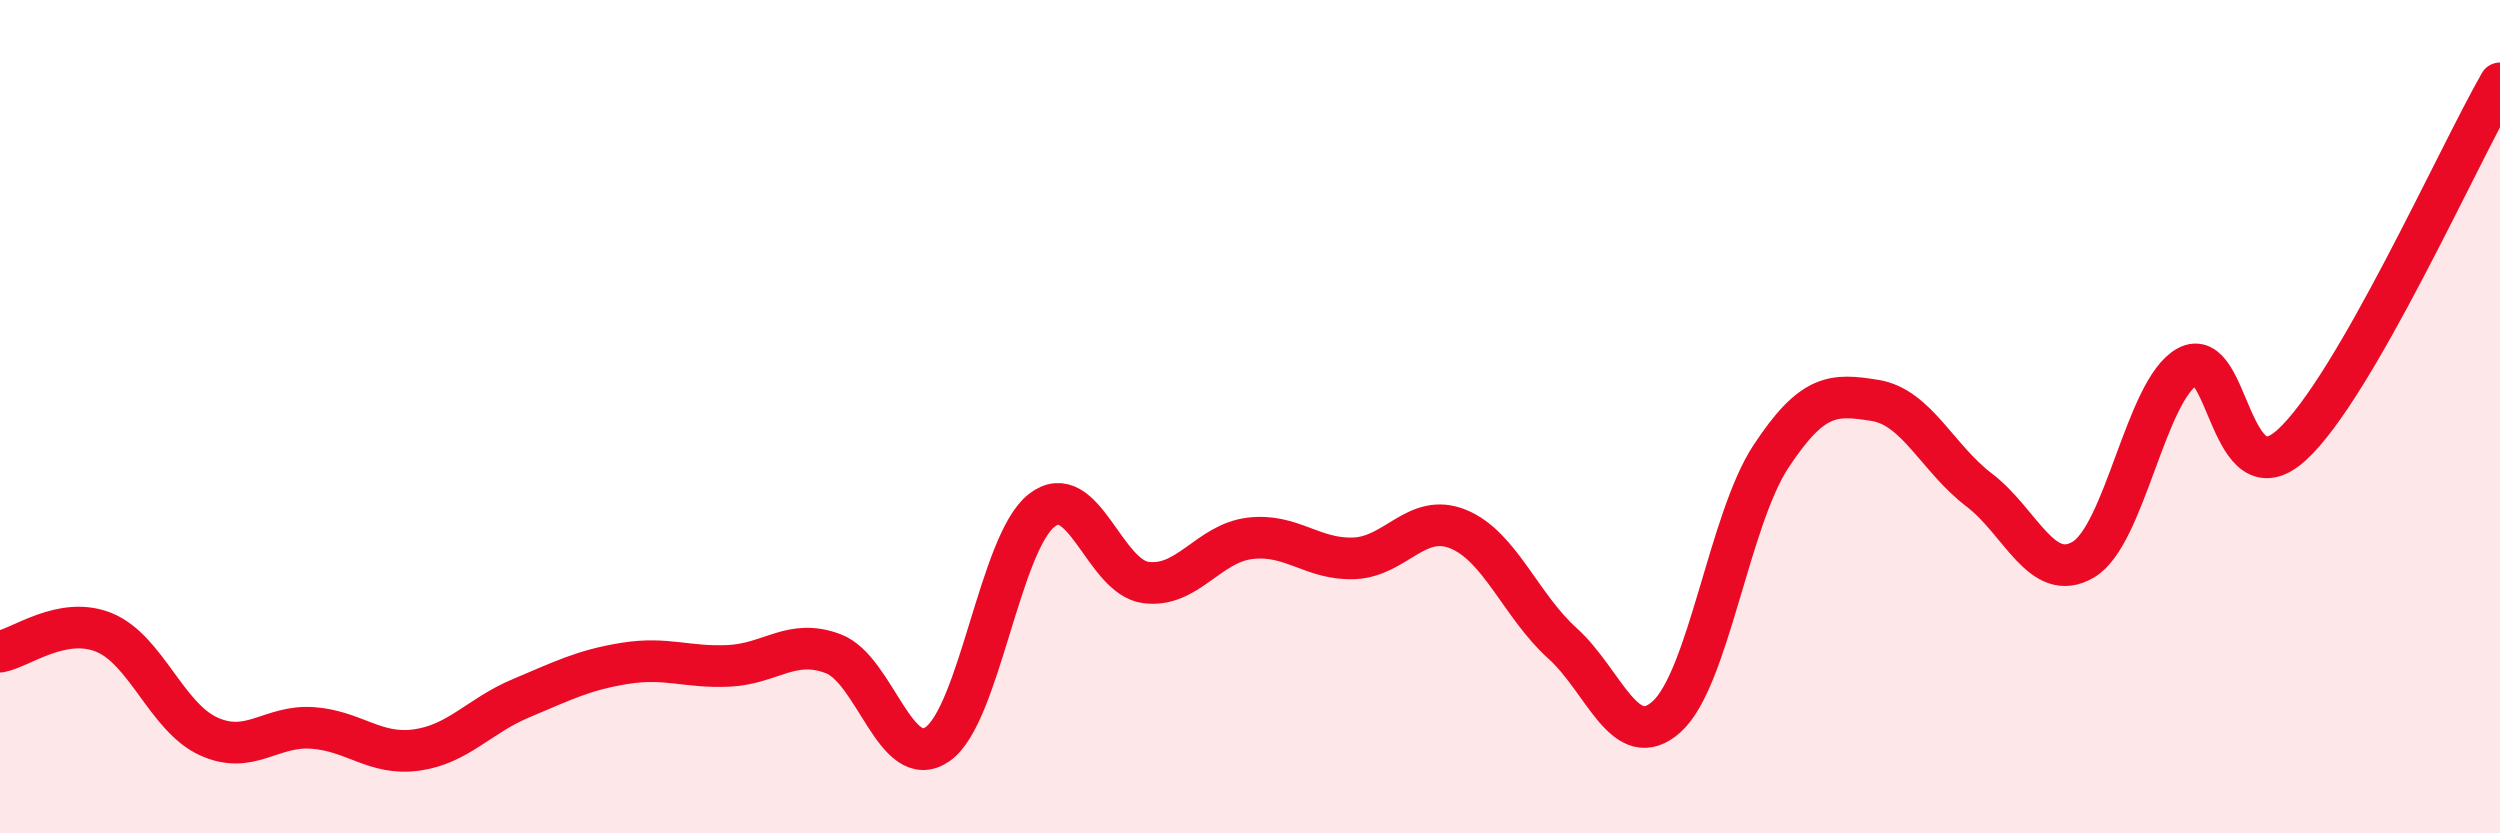
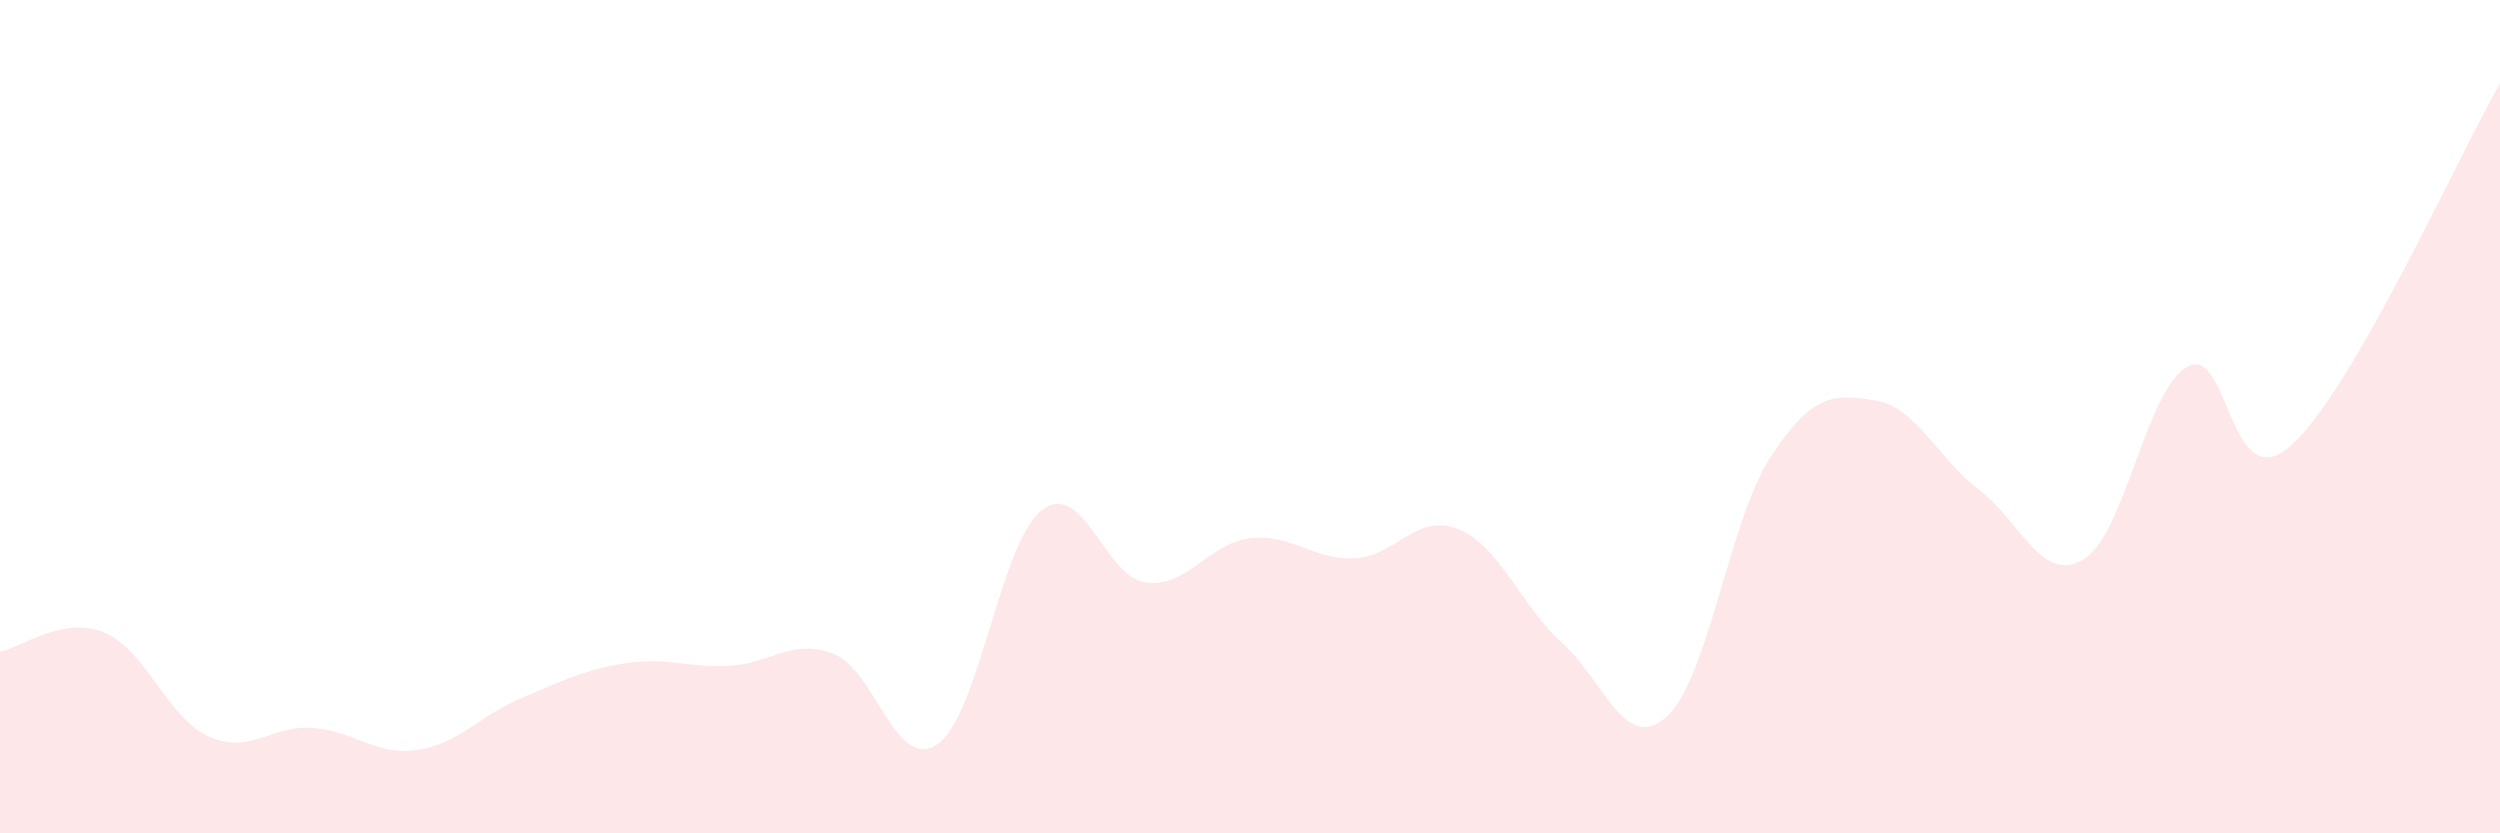
<svg xmlns="http://www.w3.org/2000/svg" width="60" height="20" viewBox="0 0 60 20">
  <path d="M 0,15.64 C 0.5,15.55 1.5,14.77 2.5,15.18 C 3.5,15.59 4,17.21 5,17.67 C 6,18.13 6.5,17.4 7.5,17.47 C 8.5,17.54 9,18.14 10,18 C 11,17.86 11.5,17.18 12.5,16.76 C 13.5,16.34 14,16.08 15,15.92 C 16,15.76 16.5,16.03 17.5,15.98 C 18.5,15.93 19,15.31 20,15.69 C 21,16.07 21.5,18.55 22.5,17.86 C 23.5,17.17 24,13.03 25,12.25 C 26,11.47 26.5,13.85 27.5,13.98 C 28.5,14.11 29,13.04 30,12.92 C 31,12.8 31.5,13.44 32.5,13.4 C 33.5,13.36 34,12.29 35,12.7 C 36,13.11 36.5,14.54 37.5,15.44 C 38.5,16.34 39,18.1 40,17.2 C 41,16.3 41.5,12.48 42.5,10.96 C 43.5,9.44 44,9.45 45,9.61 C 46,9.77 46.5,11 47.5,11.76 C 48.5,12.52 49,14.02 50,13.43 C 51,12.84 51.5,9.35 52.5,8.8 C 53.5,8.25 53.5,12.04 55,10.68 C 56.5,9.32 59,3.74 60,2L60 20L0 20Z" fill="#EB0A25" opacity="0.1" stroke-linecap="round" stroke-linejoin="round" />
-   <path d="M 0,15.64 C 0.5,15.55 1.5,14.77 2.5,15.18 C 3.5,15.59 4,17.21 5,17.67 C 6,18.13 6.5,17.4 7.5,17.47 C 8.5,17.54 9,18.14 10,18 C 11,17.86 11.5,17.18 12.5,16.76 C 13.5,16.34 14,16.08 15,15.92 C 16,15.76 16.5,16.03 17.5,15.98 C 18.5,15.93 19,15.31 20,15.69 C 21,16.07 21.5,18.55 22.5,17.86 C 23.5,17.17 24,13.03 25,12.25 C 26,11.47 26.5,13.85 27.5,13.98 C 28.5,14.11 29,13.04 30,12.92 C 31,12.8 31.5,13.44 32.5,13.4 C 33.5,13.36 34,12.29 35,12.7 C 36,13.11 36.5,14.54 37.5,15.44 C 38.5,16.34 39,18.1 40,17.2 C 41,16.3 41.5,12.48 42.5,10.96 C 43.5,9.44 44,9.45 45,9.61 C 46,9.77 46.5,11 47.5,11.76 C 48.5,12.52 49,14.02 50,13.43 C 51,12.84 51.5,9.35 52.5,8.8 C 53.5,8.25 53.5,12.04 55,10.68 C 56.5,9.32 59,3.74 60,2" stroke="#EB0A25" stroke-width="1" fill="none" stroke-linecap="round" stroke-linejoin="round" />
</svg>